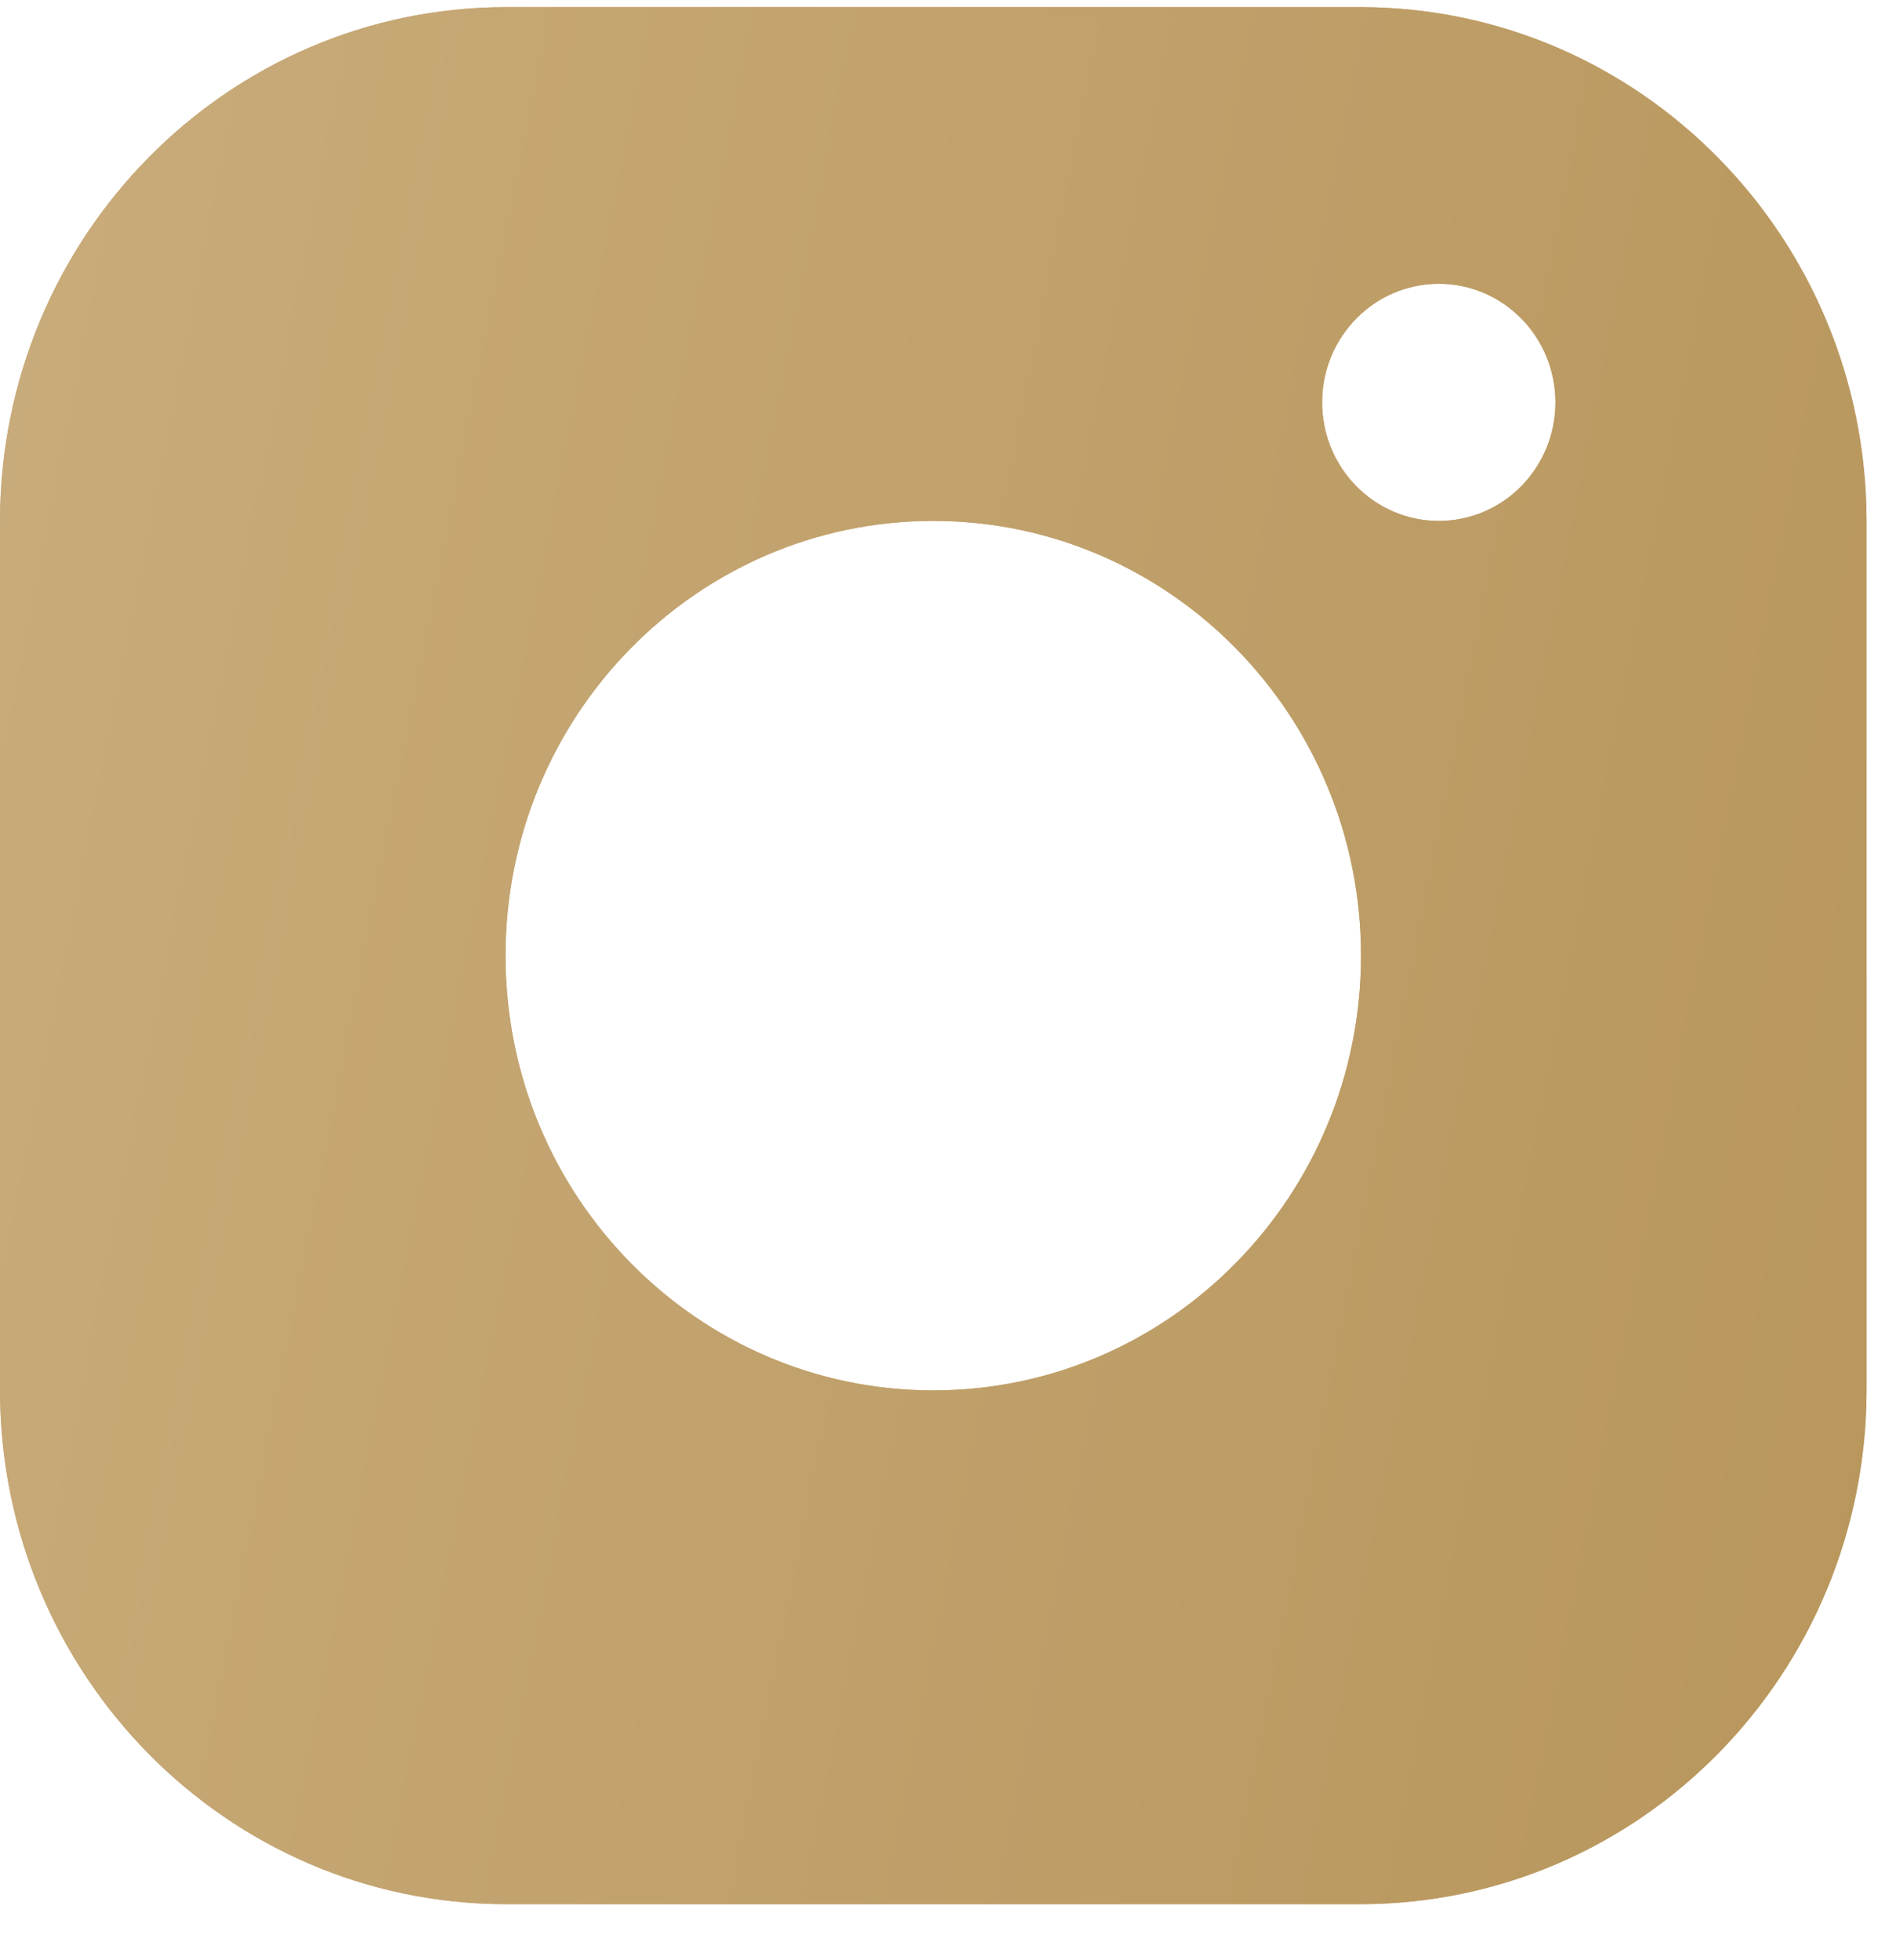
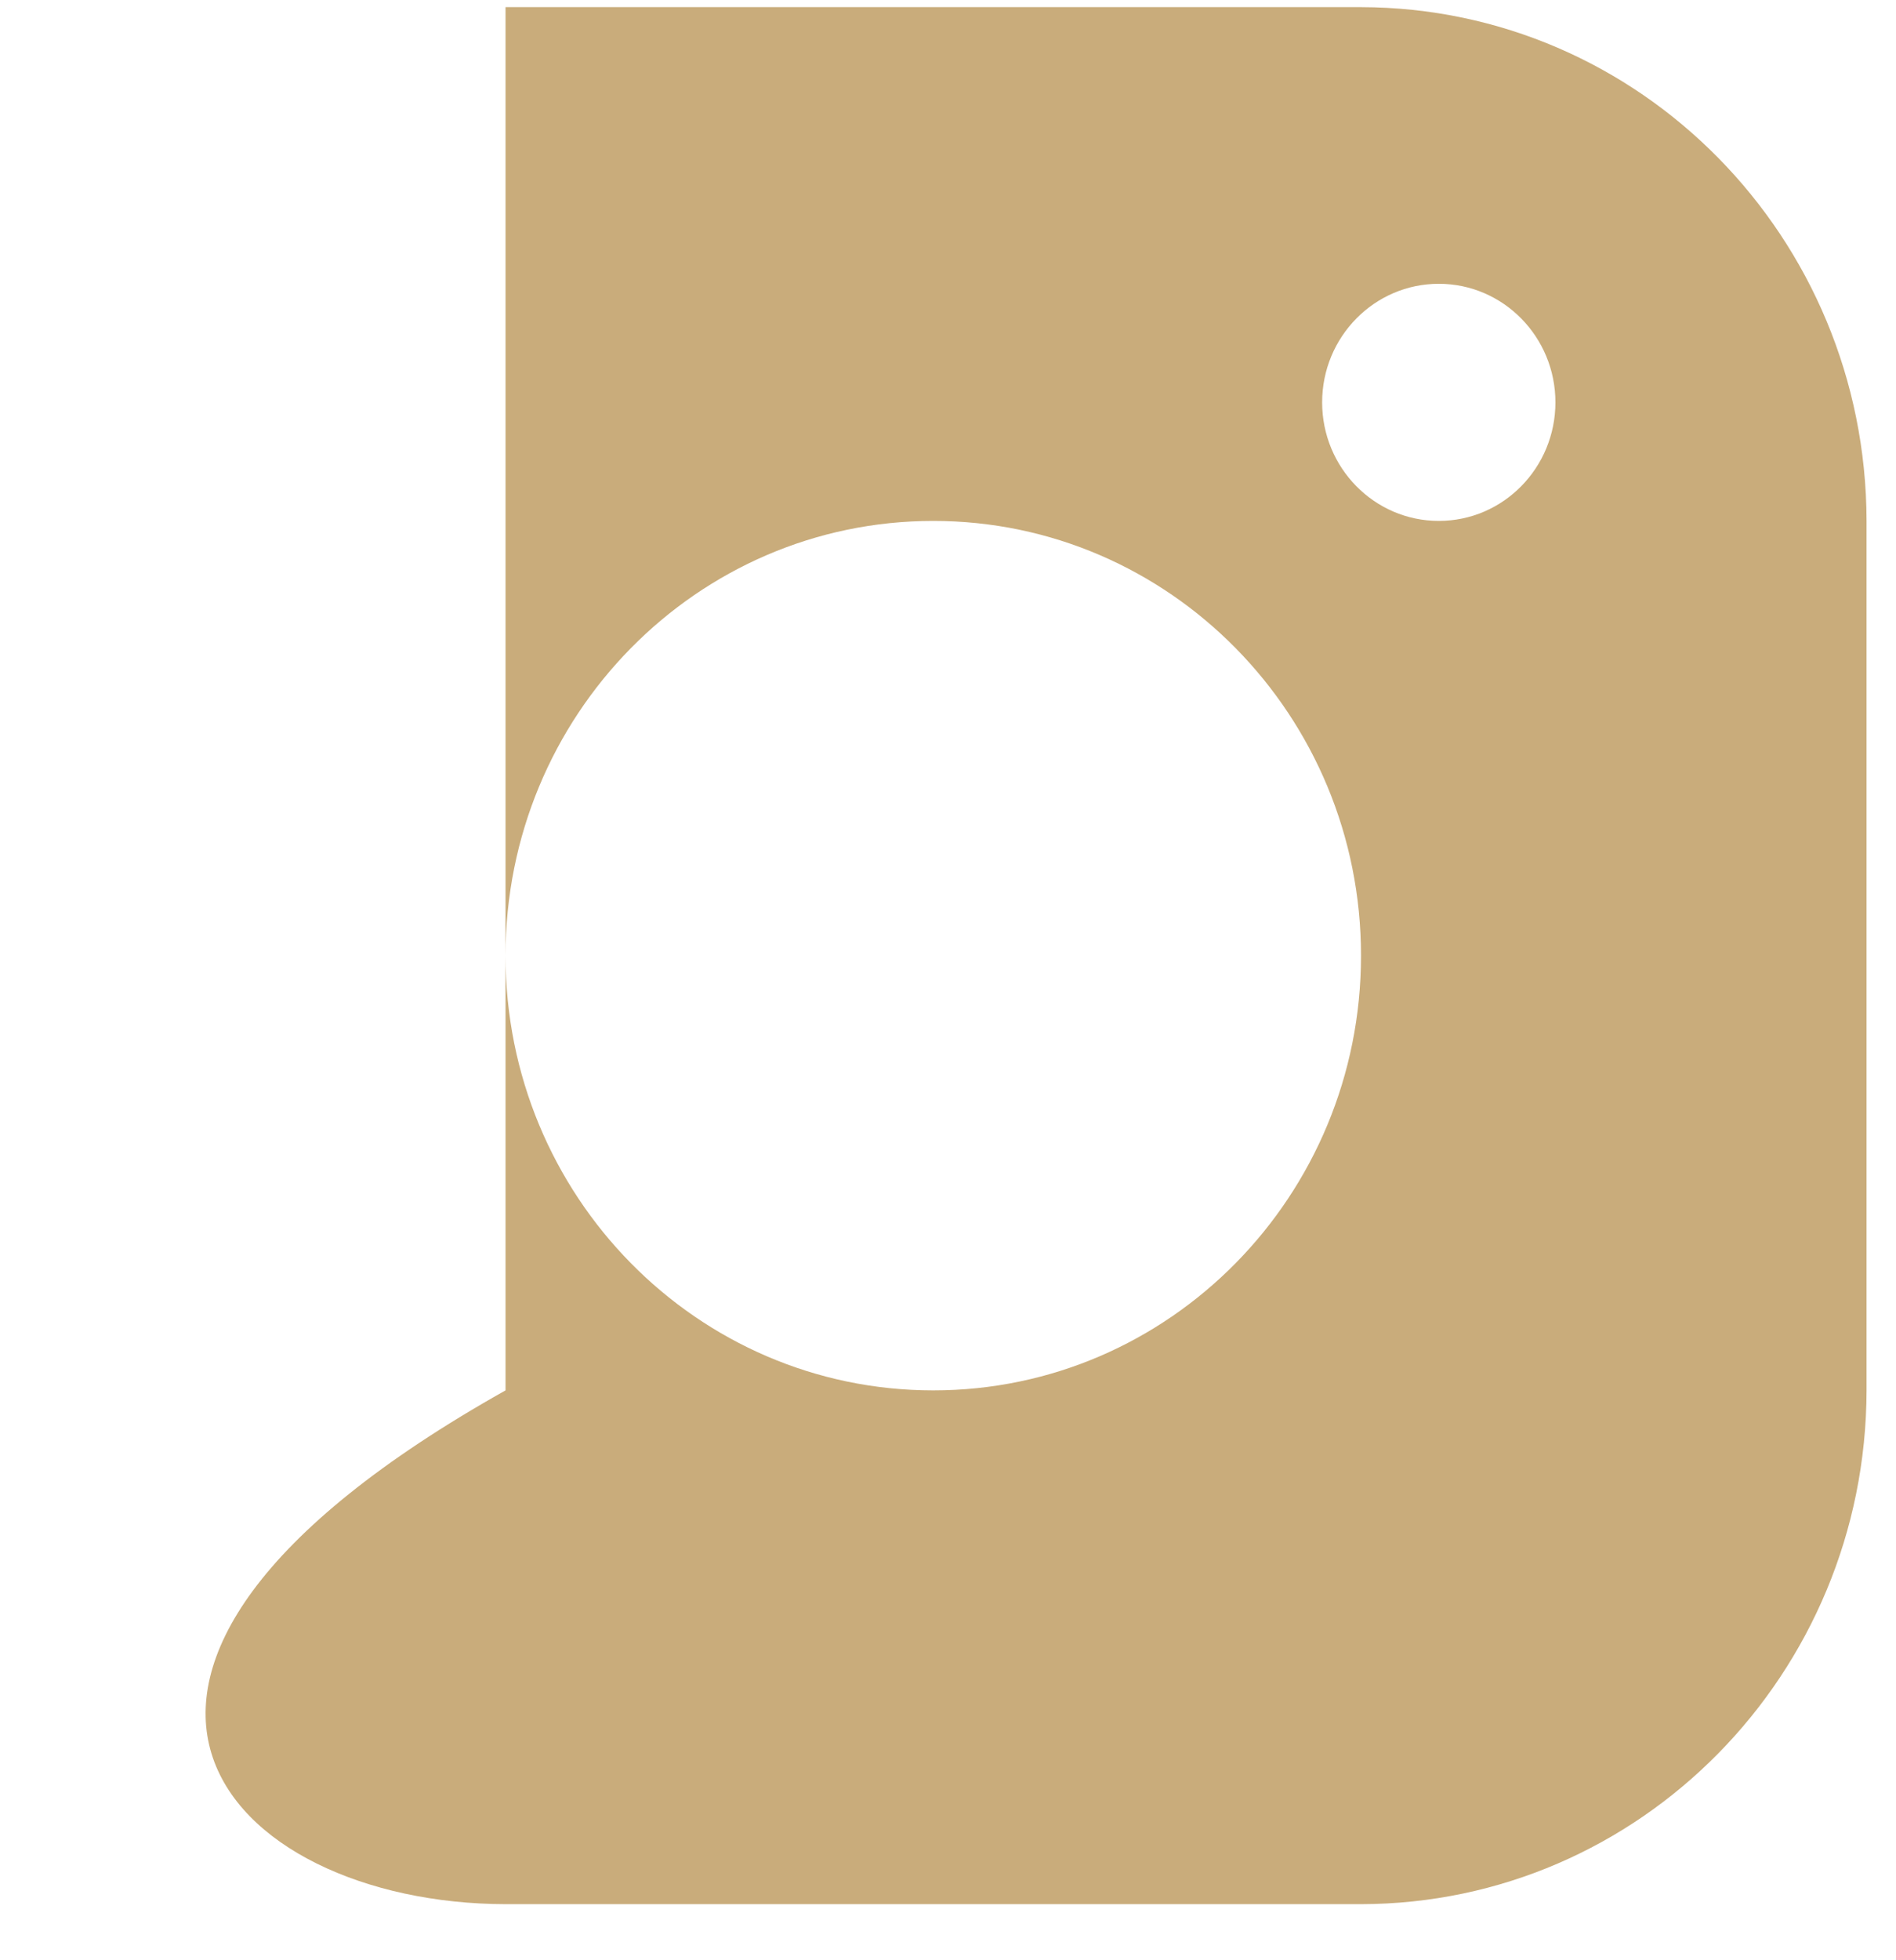
<svg xmlns="http://www.w3.org/2000/svg" width="30" height="31" viewBox="0 0 30 31" fill="none">
-   <path d="M21.535 0.113H7.999C3.583 0.121 0.007 3.753 0 8.238V21.988C0.007 26.473 3.583 30.106 7.999 30.113H21.535C25.95 30.106 29.526 26.473 29.534 21.988V8.238C29.526 3.753 25.95 0.121 21.535 0.113ZM14.767 21.988C11.028 21.988 7.999 18.911 7.999 15.113C7.999 11.316 11.028 8.238 14.767 8.238C18.505 8.238 21.535 11.316 21.535 15.113C21.535 18.911 18.505 21.988 14.767 21.988ZM22.766 8.238C21.747 8.238 20.92 7.398 20.92 6.363C20.92 5.328 21.747 4.488 22.766 4.488C23.785 4.488 24.611 5.328 24.611 6.363C24.611 7.398 23.785 8.238 22.766 8.238Z" fill="#C9AC7B" />
-   <path d="M21.535 0.113H7.999C3.583 0.121 0.007 3.753 0 8.238V21.988C0.007 26.473 3.583 30.106 7.999 30.113H21.535C25.95 30.106 29.526 26.473 29.534 21.988V8.238C29.526 3.753 25.95 0.121 21.535 0.113ZM14.767 21.988C11.028 21.988 7.999 18.911 7.999 15.113C7.999 11.316 11.028 8.238 14.767 8.238C18.505 8.238 21.535 11.316 21.535 15.113C21.535 18.911 18.505 21.988 14.767 21.988ZM22.766 8.238C21.747 8.238 20.92 7.398 20.92 6.363C20.92 5.328 21.747 4.488 22.766 4.488C23.785 4.488 24.611 5.328 24.611 6.363C24.611 7.398 23.785 8.238 22.766 8.238Z" fill="url(#paint0_linear_6050_417)" />
+   <path d="M21.535 0.113H7.999V21.988C0.007 26.473 3.583 30.106 7.999 30.113H21.535C25.95 30.106 29.526 26.473 29.534 21.988V8.238C29.526 3.753 25.95 0.121 21.535 0.113ZM14.767 21.988C11.028 21.988 7.999 18.911 7.999 15.113C7.999 11.316 11.028 8.238 14.767 8.238C18.505 8.238 21.535 11.316 21.535 15.113C21.535 18.911 18.505 21.988 14.767 21.988ZM22.766 8.238C21.747 8.238 20.92 7.398 20.92 6.363C20.92 5.328 21.747 4.488 22.766 4.488C23.785 4.488 24.611 5.328 24.611 6.363C24.611 7.398 23.785 8.238 22.766 8.238Z" fill="#C9AC7B" />
  <defs>
    <linearGradient id="paint0_linear_6050_417" x1="0" y1="0.113" x2="33.627" y2="6.731" gradientUnits="userSpaceOnUse">
      <stop stop-color="#C9AC7B" />
      <stop offset="1" stop-color="#B8965C" />
    </linearGradient>
  </defs>
</svg>